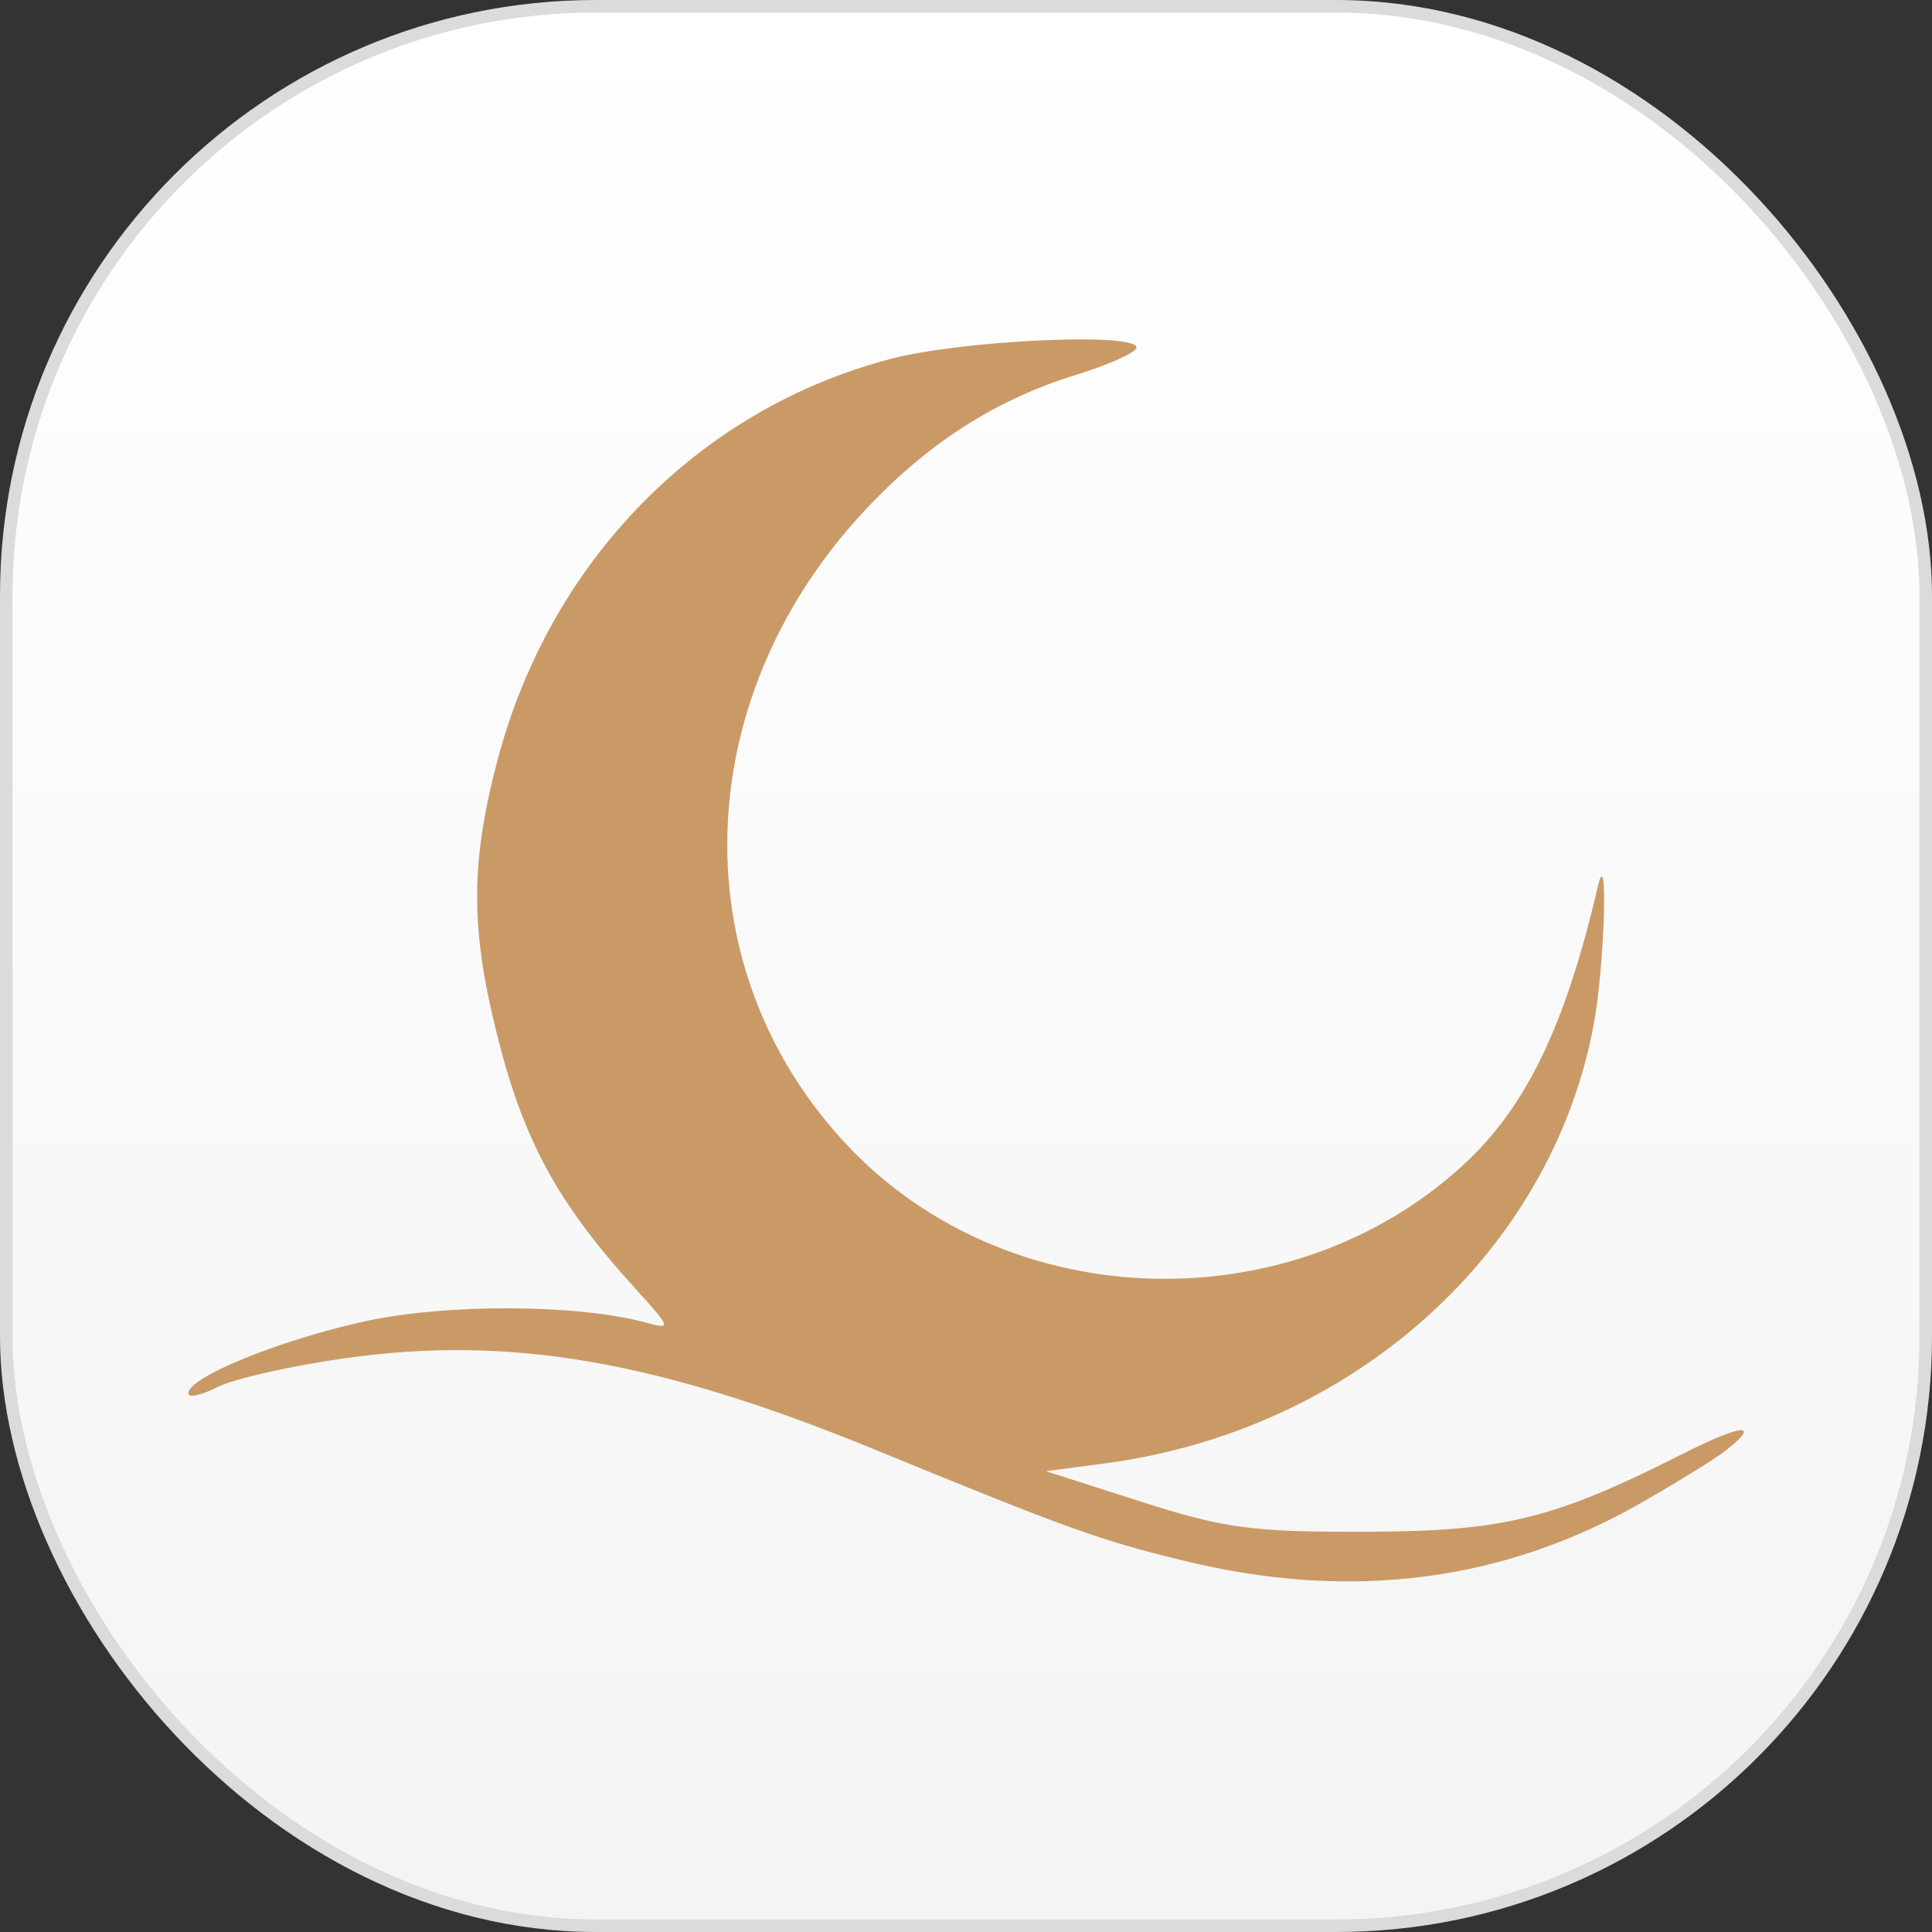
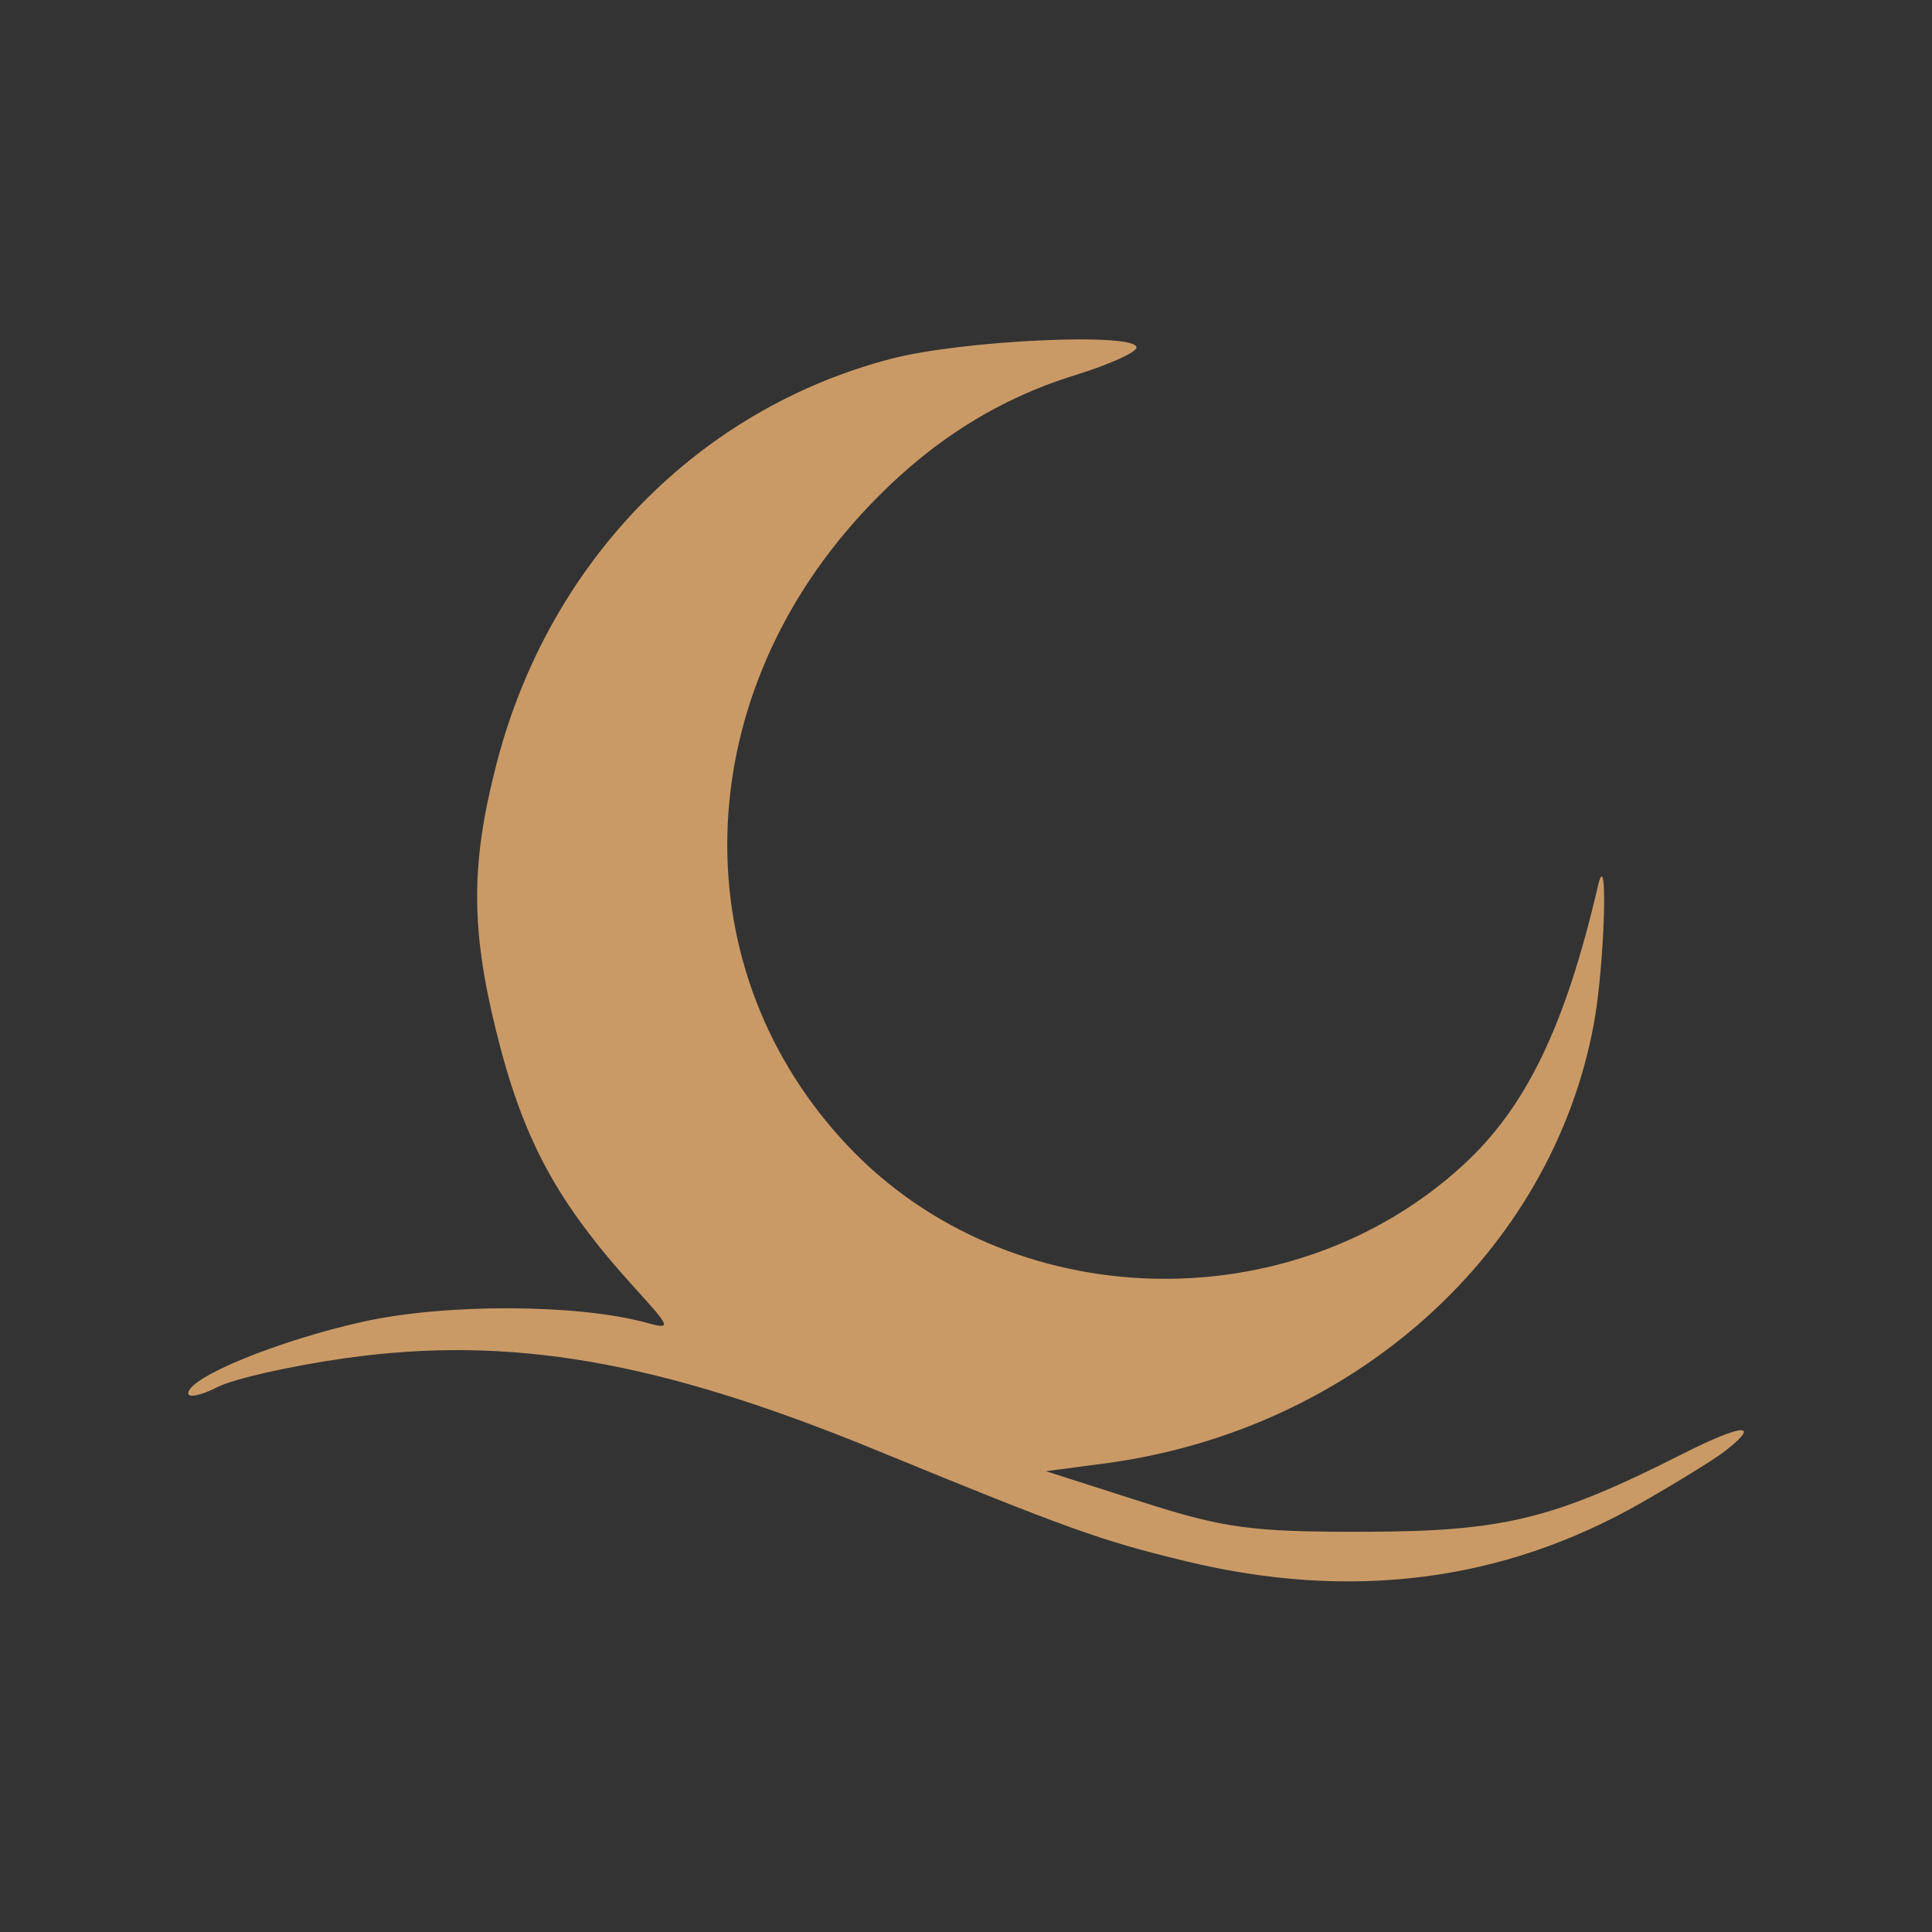
<svg xmlns="http://www.w3.org/2000/svg" width="154px" height="154px" viewBox="0 0 154 154">
  <rect x="0" y="0" width="154" height="154" fill="#333333" stroke="none" />
  <title>selenora_favicon_gold</title>
  <defs>
    <linearGradient x1="50%" y1="0%" x2="50%" y2="100%" id="linearGradient-1">
      <stop stop-color="#FFFFFF" offset="0%" />
      <stop stop-color="#F4F4F4" offset="100%" />
    </linearGradient>
  </defs>
  <g id="Page-1" stroke="none" stroke-width="1" fill="none" fill-rule="evenodd">
    <g id="4-・-Large" transform="translate(-609, -571)">
      <g id="selenora_favicon_gold" transform="translate(624.005, 598.054)">
-         <rect id="Rectangle" stroke="#DCDBDB" fill="url(#linearGradient-1)" x="-14.505" y="-26.554" width="153" height="153" rx="47" />
        <path d="M56.053,1.538 C40.7,5.529 28.821,17.657 24.629,33.62 C22.526,41.627 22.5,46.831 24.521,55.042 C26.675,63.79 29.343,68.734 35.65,75.672 C38.485,78.791 38.53,78.933 36.519,78.381 C31.048,76.88 20.512,76.84 13.956,78.295 C7.176,79.799 0,82.736 0,84.006 C0,84.391 1.051,84.167 2.336,83.508 C3.62,82.849 8.215,81.812 12.546,81.204 C25.66,79.361 37.457,81.404 54.779,88.514 C70.152,94.824 72.742,95.754 79.525,97.393 C92.691,100.575 104.781,99.031 115.764,92.766 C118.656,91.116 121.692,89.242 122.509,88.603 C125.445,86.308 123.906,86.414 119.112,88.839 C108.814,94.046 104.852,95.017 93.777,95.044 C84.771,95.066 82.591,94.772 75.942,92.642 L68.367,90.215 L73.039,89.598 C92.869,86.974 108.66,72.794 112.036,54.581 C112.906,49.886 113.201,39.981 112.364,43.579 C109.766,54.736 106.65,61.192 101.637,65.8 C87.875,78.453 65.437,77.798 52.656,64.368 C39.375,50.412 39.788,29.062 53.632,13.954 C58.669,8.457 64.209,4.852 70.703,2.847 C73.388,2.018 75.586,1.028 75.586,0.646 C75.586,-0.576 61.758,0.055 56.053,1.538" id="Path" fill="#CA9A66" />
      </g>
    </g>
  </g>
</svg>